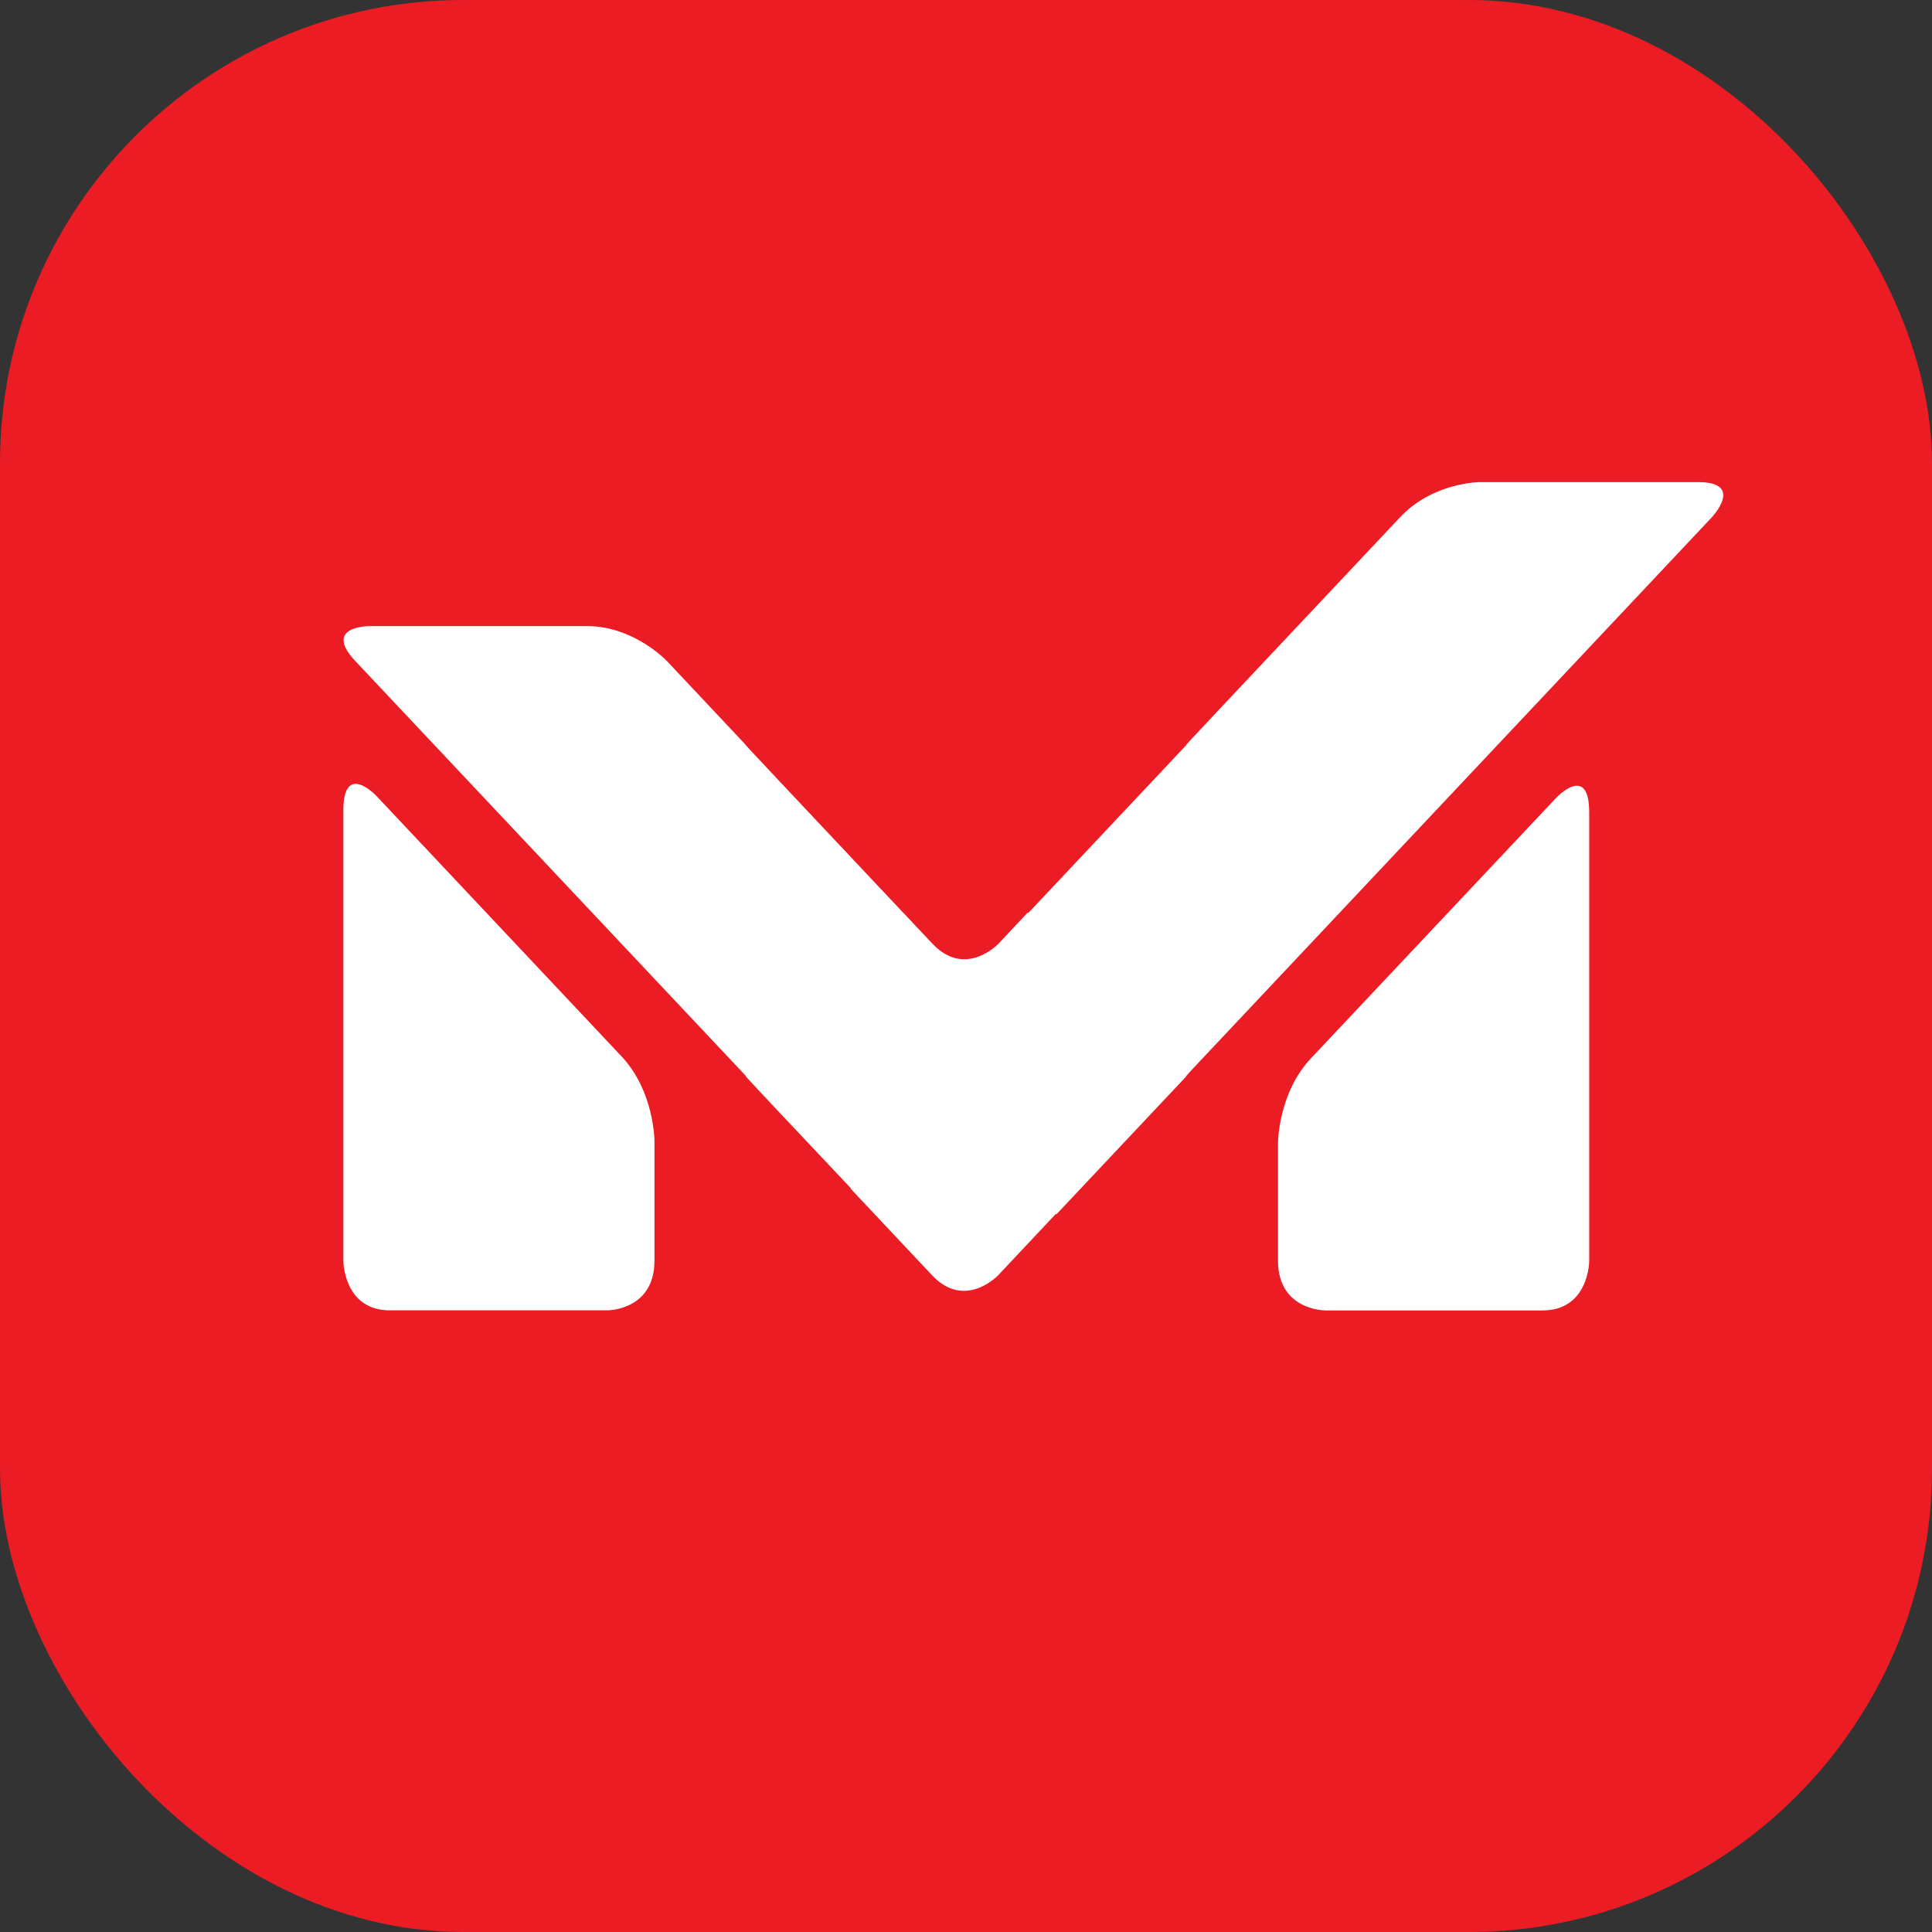
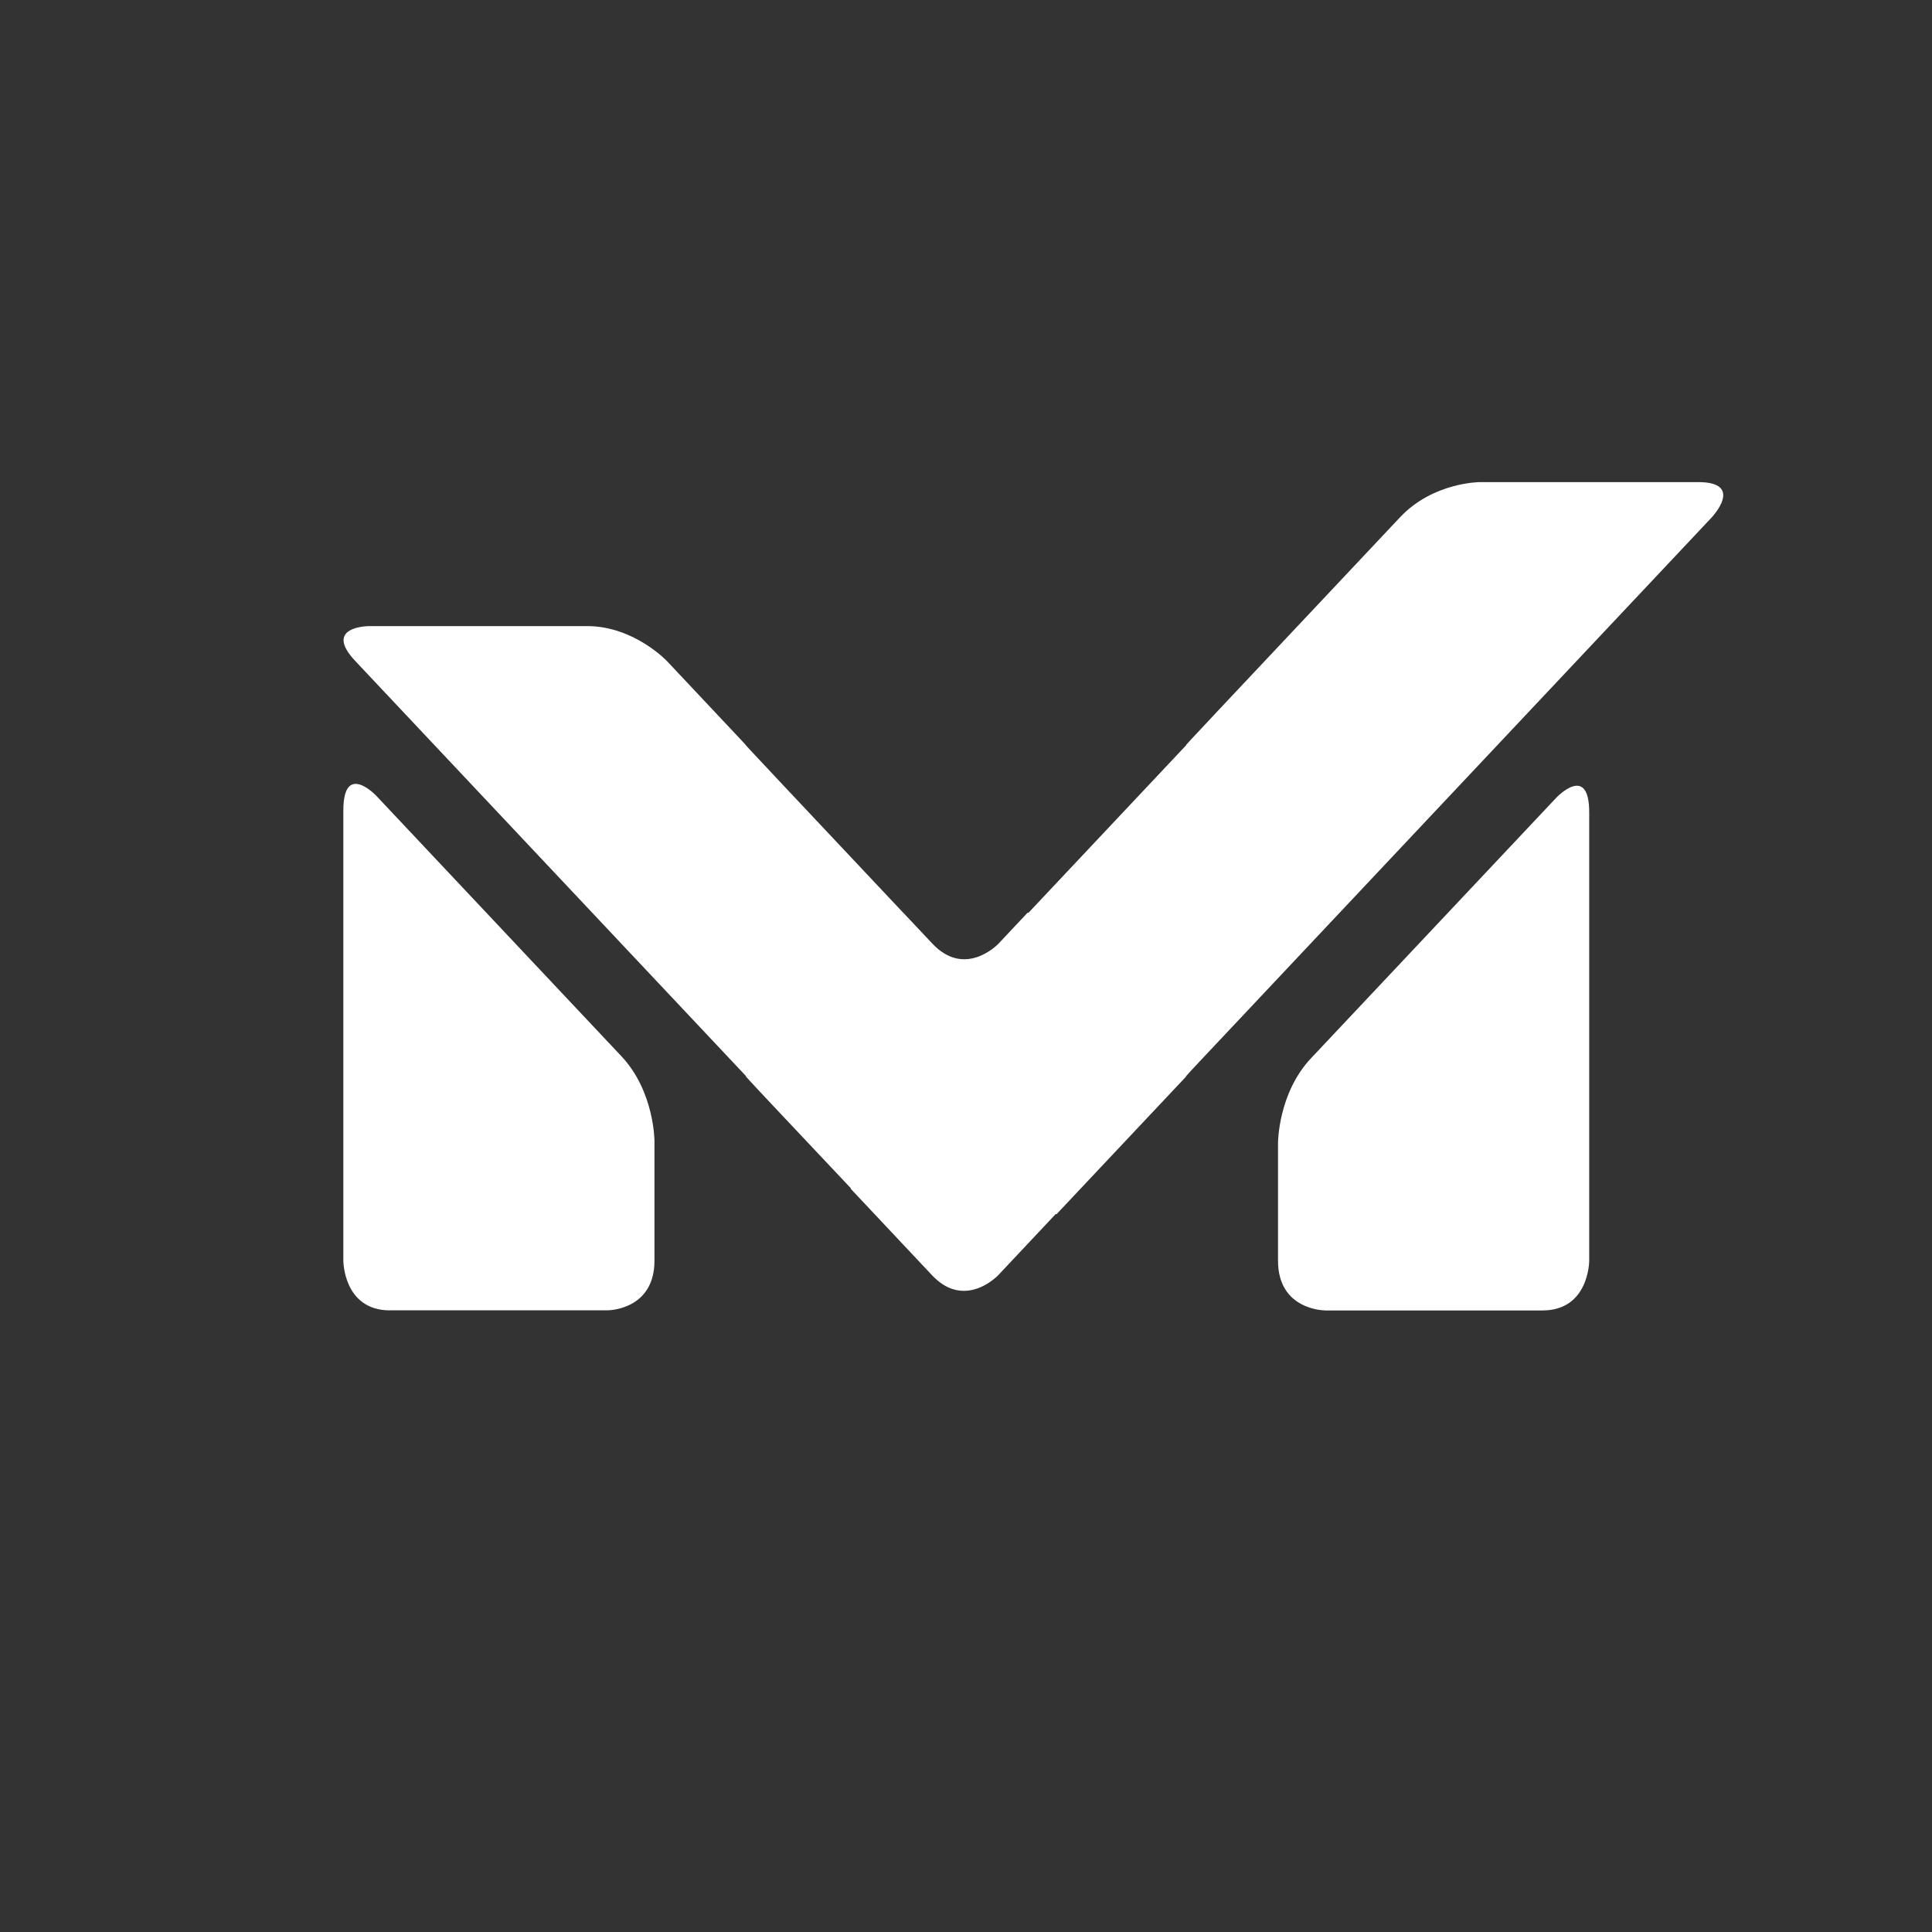
<svg xmlns="http://www.w3.org/2000/svg" height="28" viewBox="0 0 28 28" width="28">
  <rect x="0" y="0" width="28" height="28" fill="#333333" stroke="none" />
  <g fill="none">
-     <rect fill="#ec1c24" height="28" rx="6.713" width="28" />
    <path d="m13.509 18.483-1.183-1.258h.009l-1.05-1.114c-.479-.508-.476-.512-.476-.512l.003-.003-5.661-6.014c-.48-.508.198-.508.198-.508h3.161c.679 0 1.157.508 1.157.508l.917.975c.226.239.224.24.224.24l-.001.001s-.002.002.477.511l1.805 1.918h.001l.423.449c.479.509.958 0 .958 0l.422-.449h.014l2.285-2.428-.003-.002s-.001-.004.477-.512l2.626-2.79c.479-.508 1.156-.508 1.156-.508h3.163c.679 0 .198.509.199.509l-7.145 7.591c-.48.508-.477.511-.477.511l.002.004-1.877 1.994h-.014l-.833.886s-.213.226-.497.226c-.142 0-.302-.057-.461-.226zm-7.856.508c-.677 0-.677-.72-.677-.72v-6.524c0-.721.479-.212.479-.212l3.551 3.773c.479.509.479 1.229.479 1.229v1.733c0 .72-.677.72-.677.72h-3.154zm13.547 0s-.678 0-.678-.72v-1.707s0-.721.48-1.229l3.552-3.773s.478-.509.478.212v6.498s0 .72-.678.72h-3.154z" fill="#fff" />
  </g>
</svg>